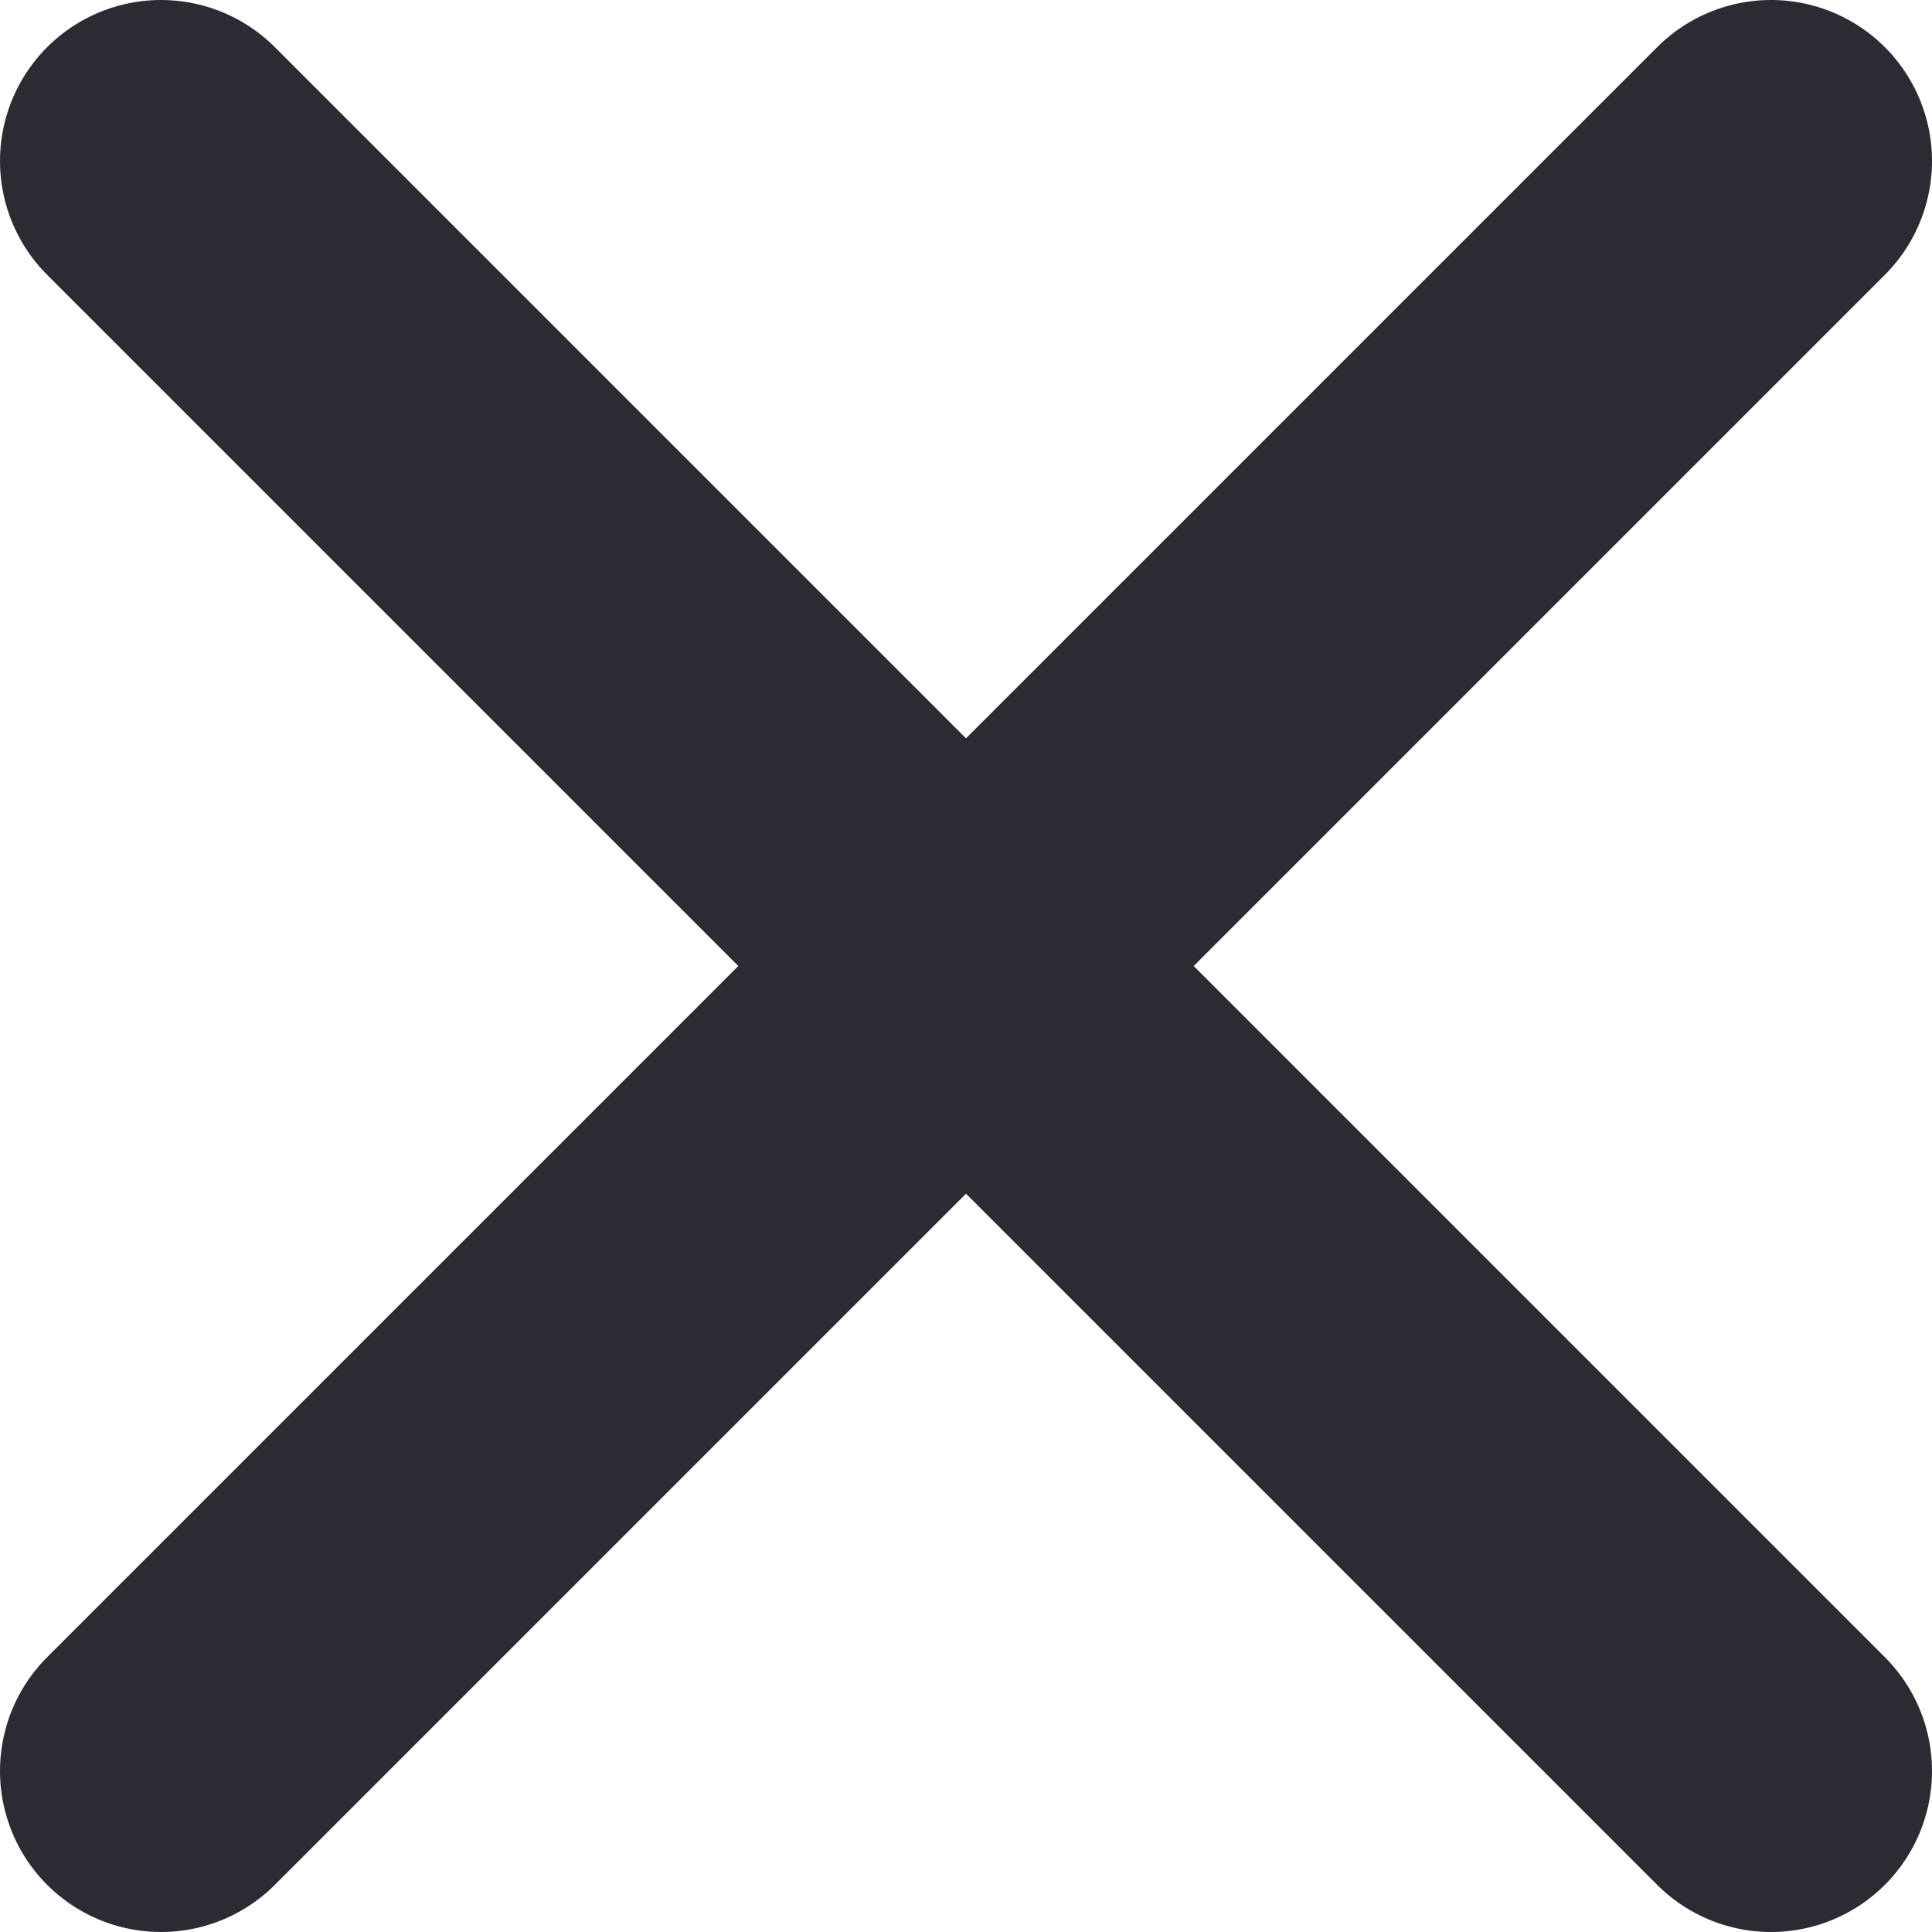
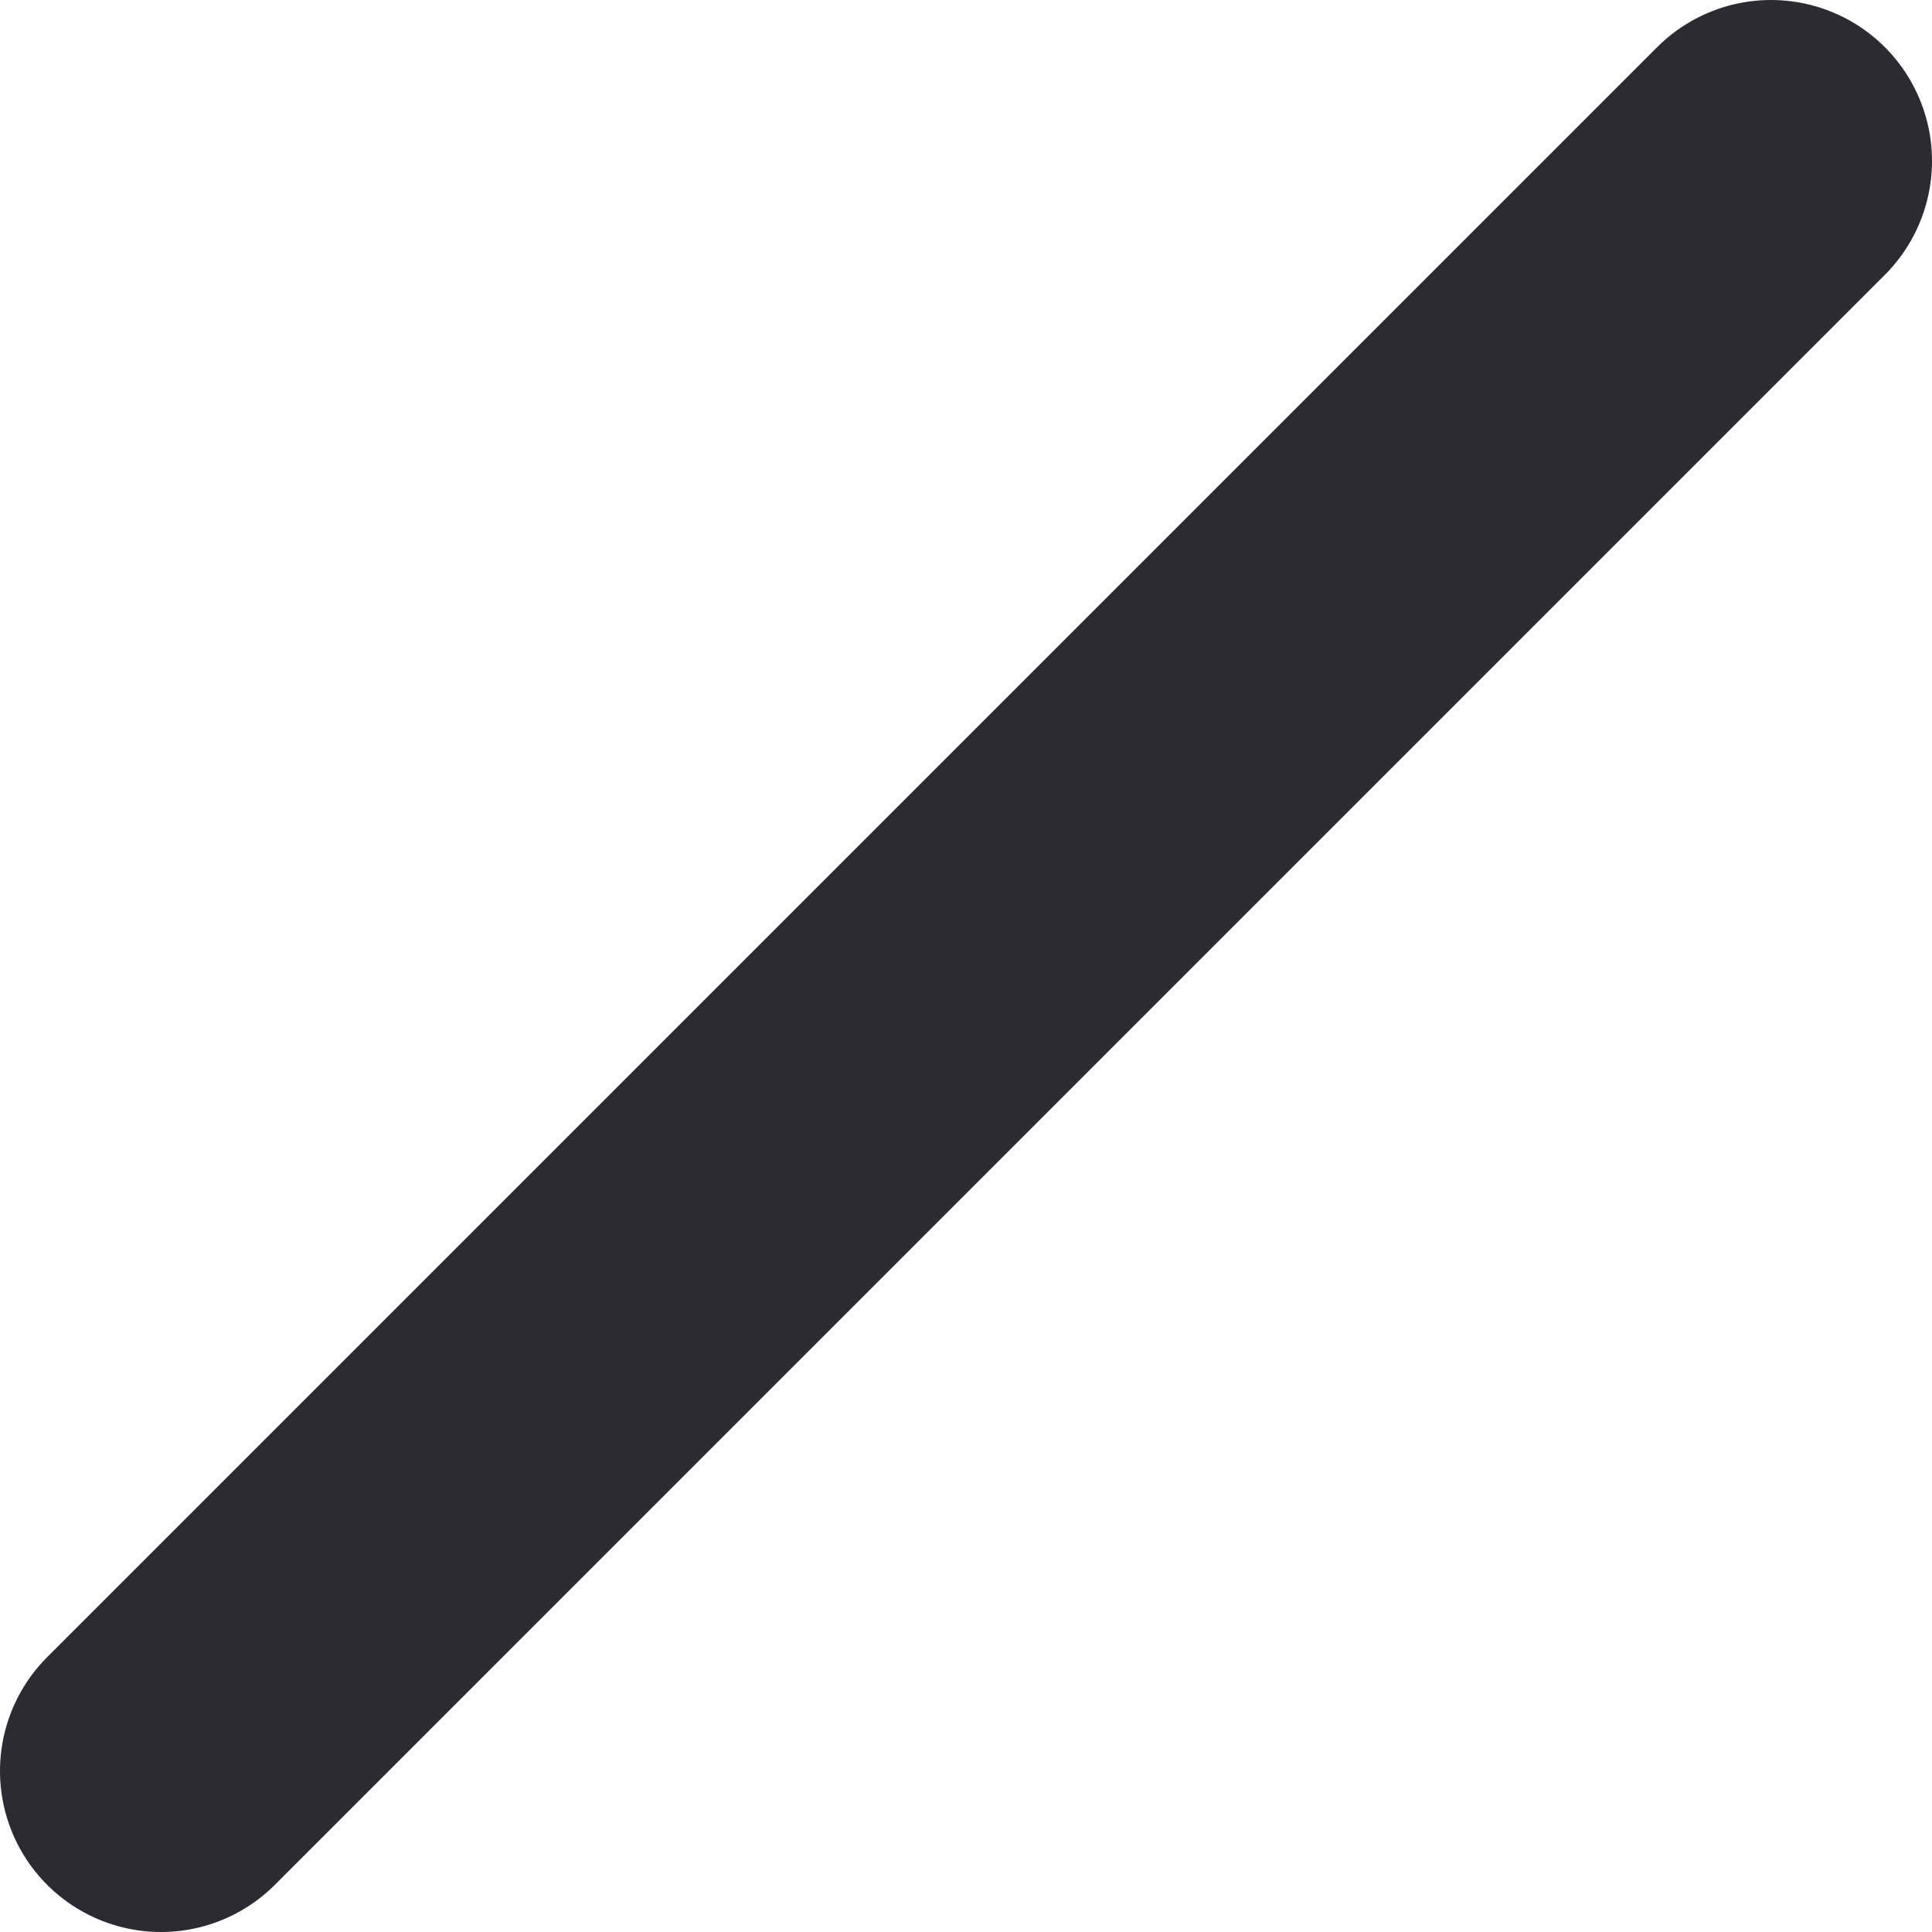
<svg xmlns="http://www.w3.org/2000/svg" width="12" height="12" viewBox="0 0 12 12" fill="none">
-   <path d="M1 1L11 11M1 11L11 1" stroke="#2C2A33" stroke-width="2" stroke-linecap="round" stroke-linejoin="round" />
+   <path d="M1 1M1 11L11 1" stroke="#2C2A33" stroke-width="2" stroke-linecap="round" stroke-linejoin="round" />
</svg>